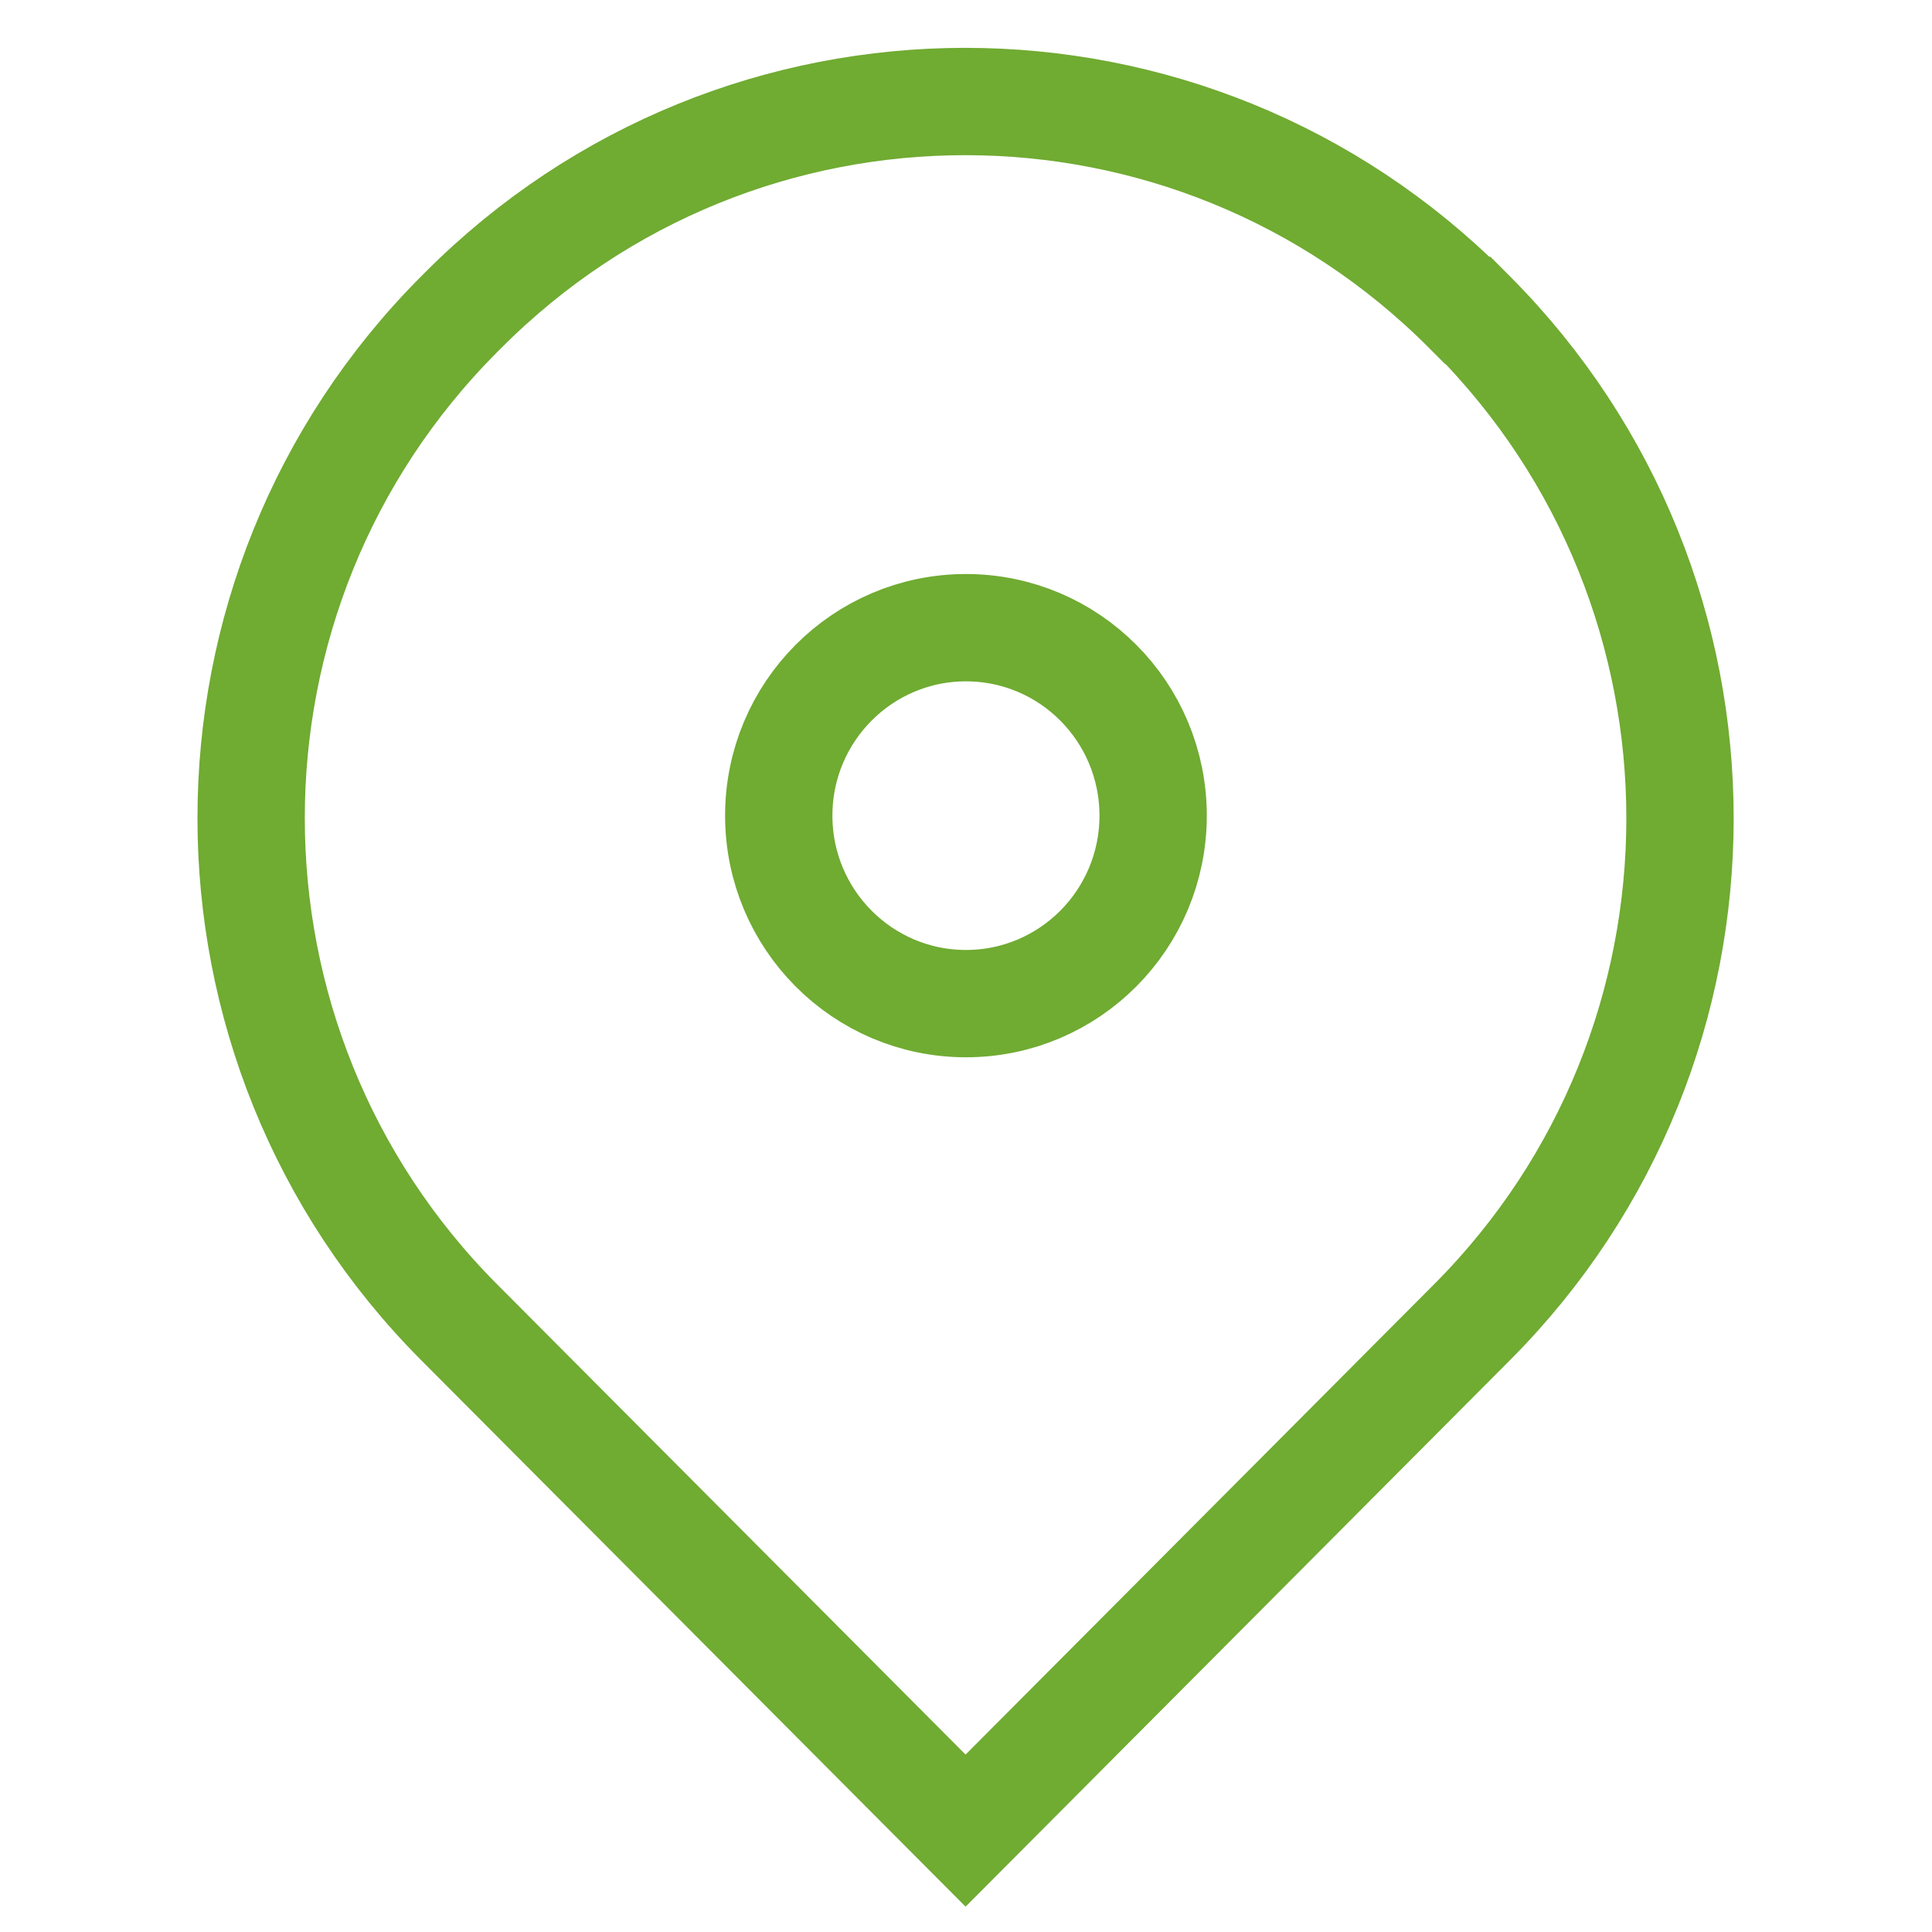
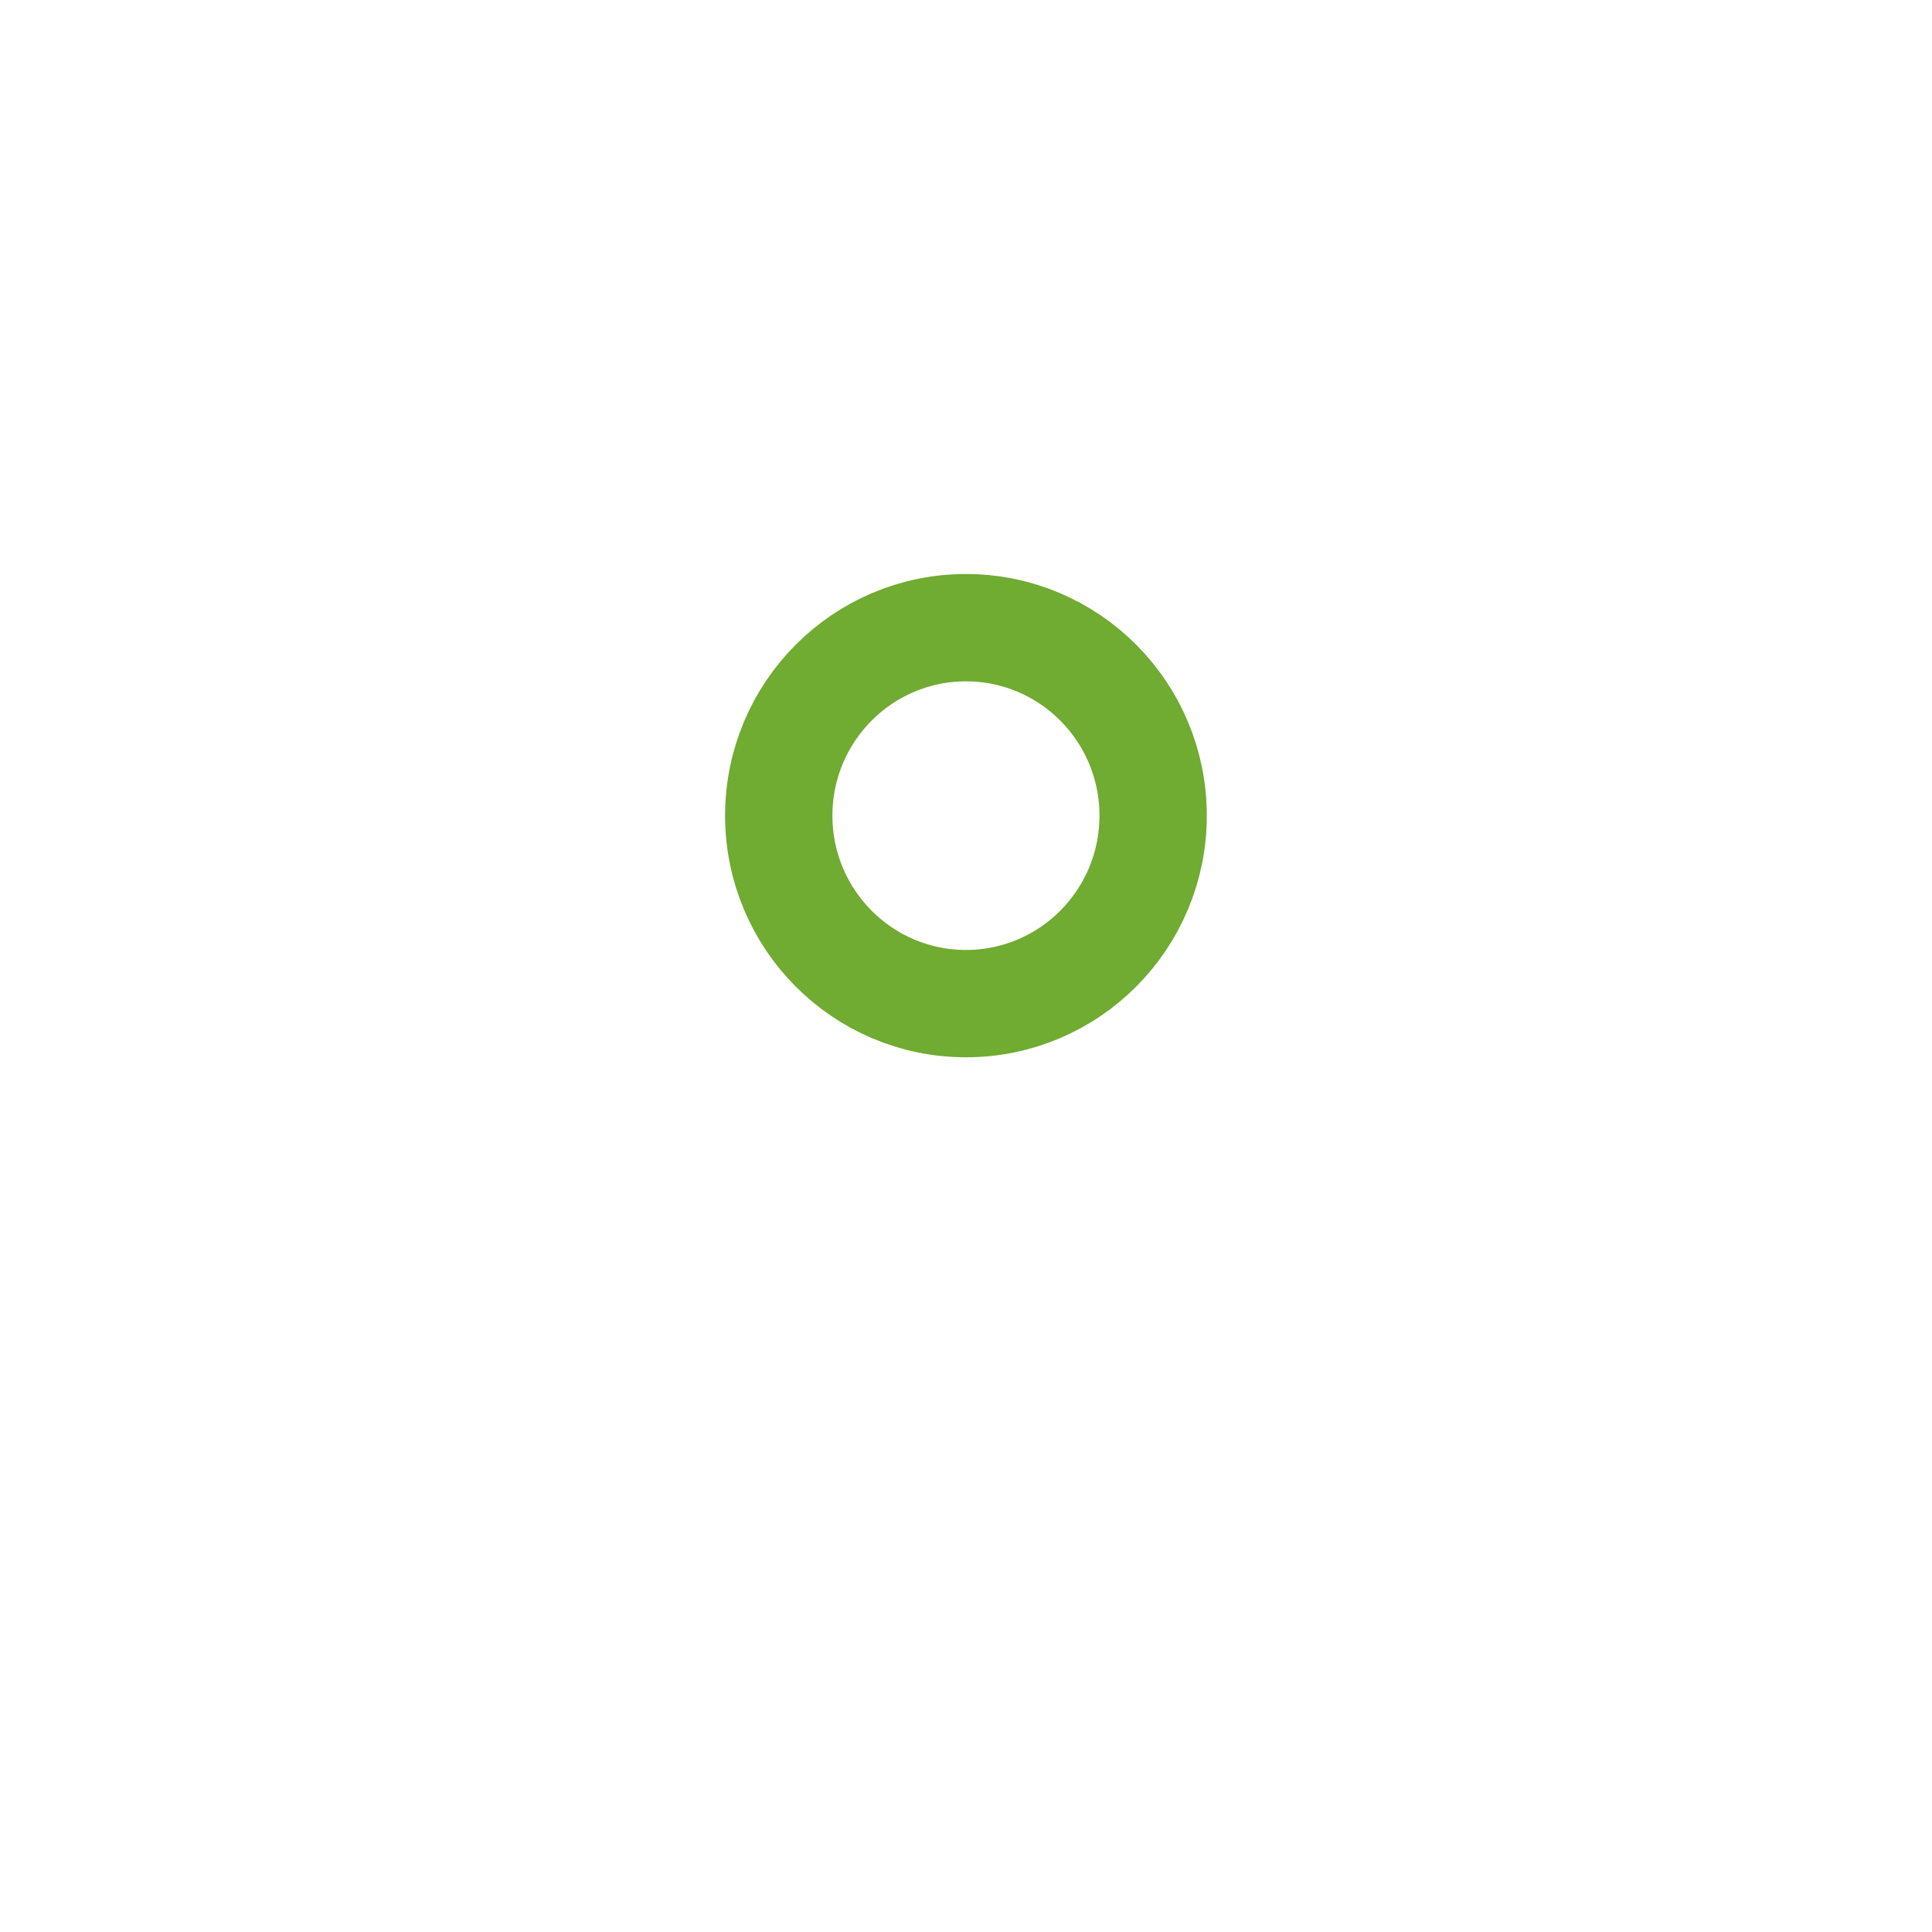
<svg xmlns="http://www.w3.org/2000/svg" width="36" height="36" viewBox="0 0 36 36" fill="none">
-   <path d="M27.357 5.784L27.427 5.854C32.597 11.044 32.597 19.457 27.427 24.64L17.992 34.111L8.557 24.64C3.387 19.45 3.387 11.037 8.557 5.854L8.627 5.784C13.796 0.594 22.174 0.594 27.343 5.784H27.357Z" stroke="#70AB32" stroke-width="2" stroke-miterlimit="10" />
  <path d="M17.999 18.701C19.926 18.701 21.487 17.133 21.487 15.198C21.487 13.264 19.926 11.696 17.999 11.696C16.073 11.696 14.511 13.264 14.511 15.198C14.511 17.133 16.073 18.701 17.999 18.701Z" stroke="#70AB32" stroke-width="2" stroke-miterlimit="10" />
</svg>